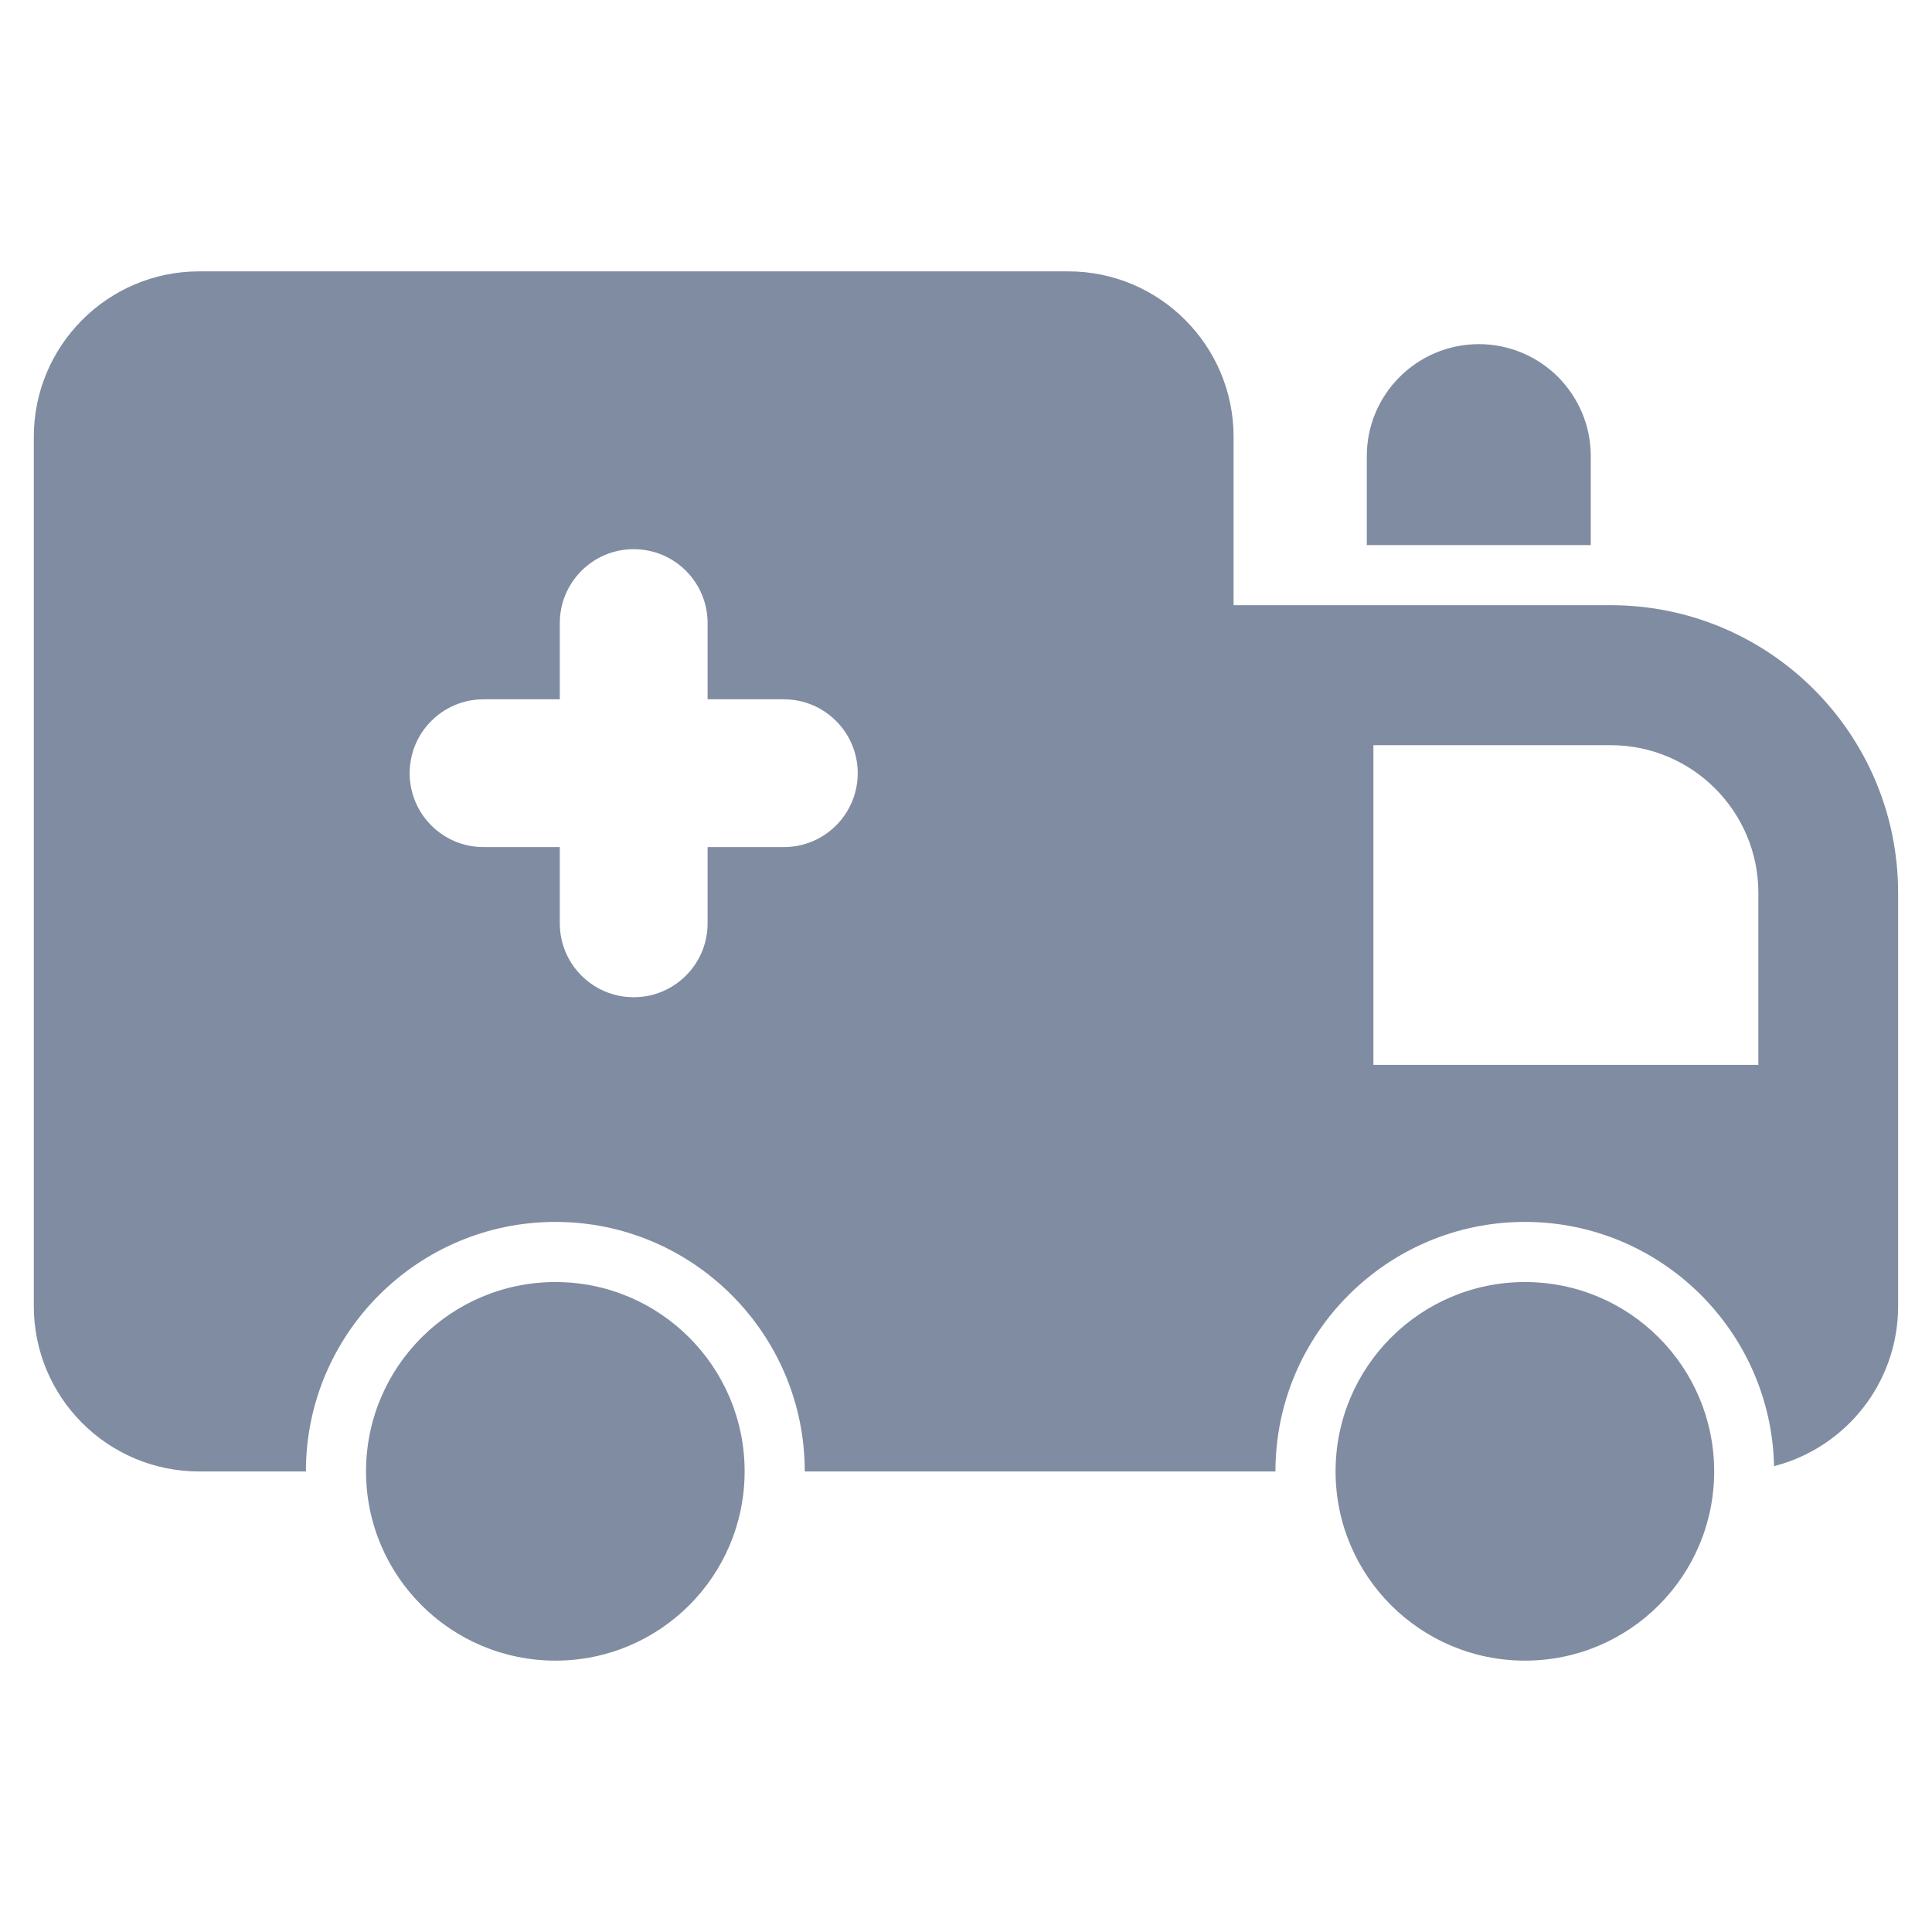
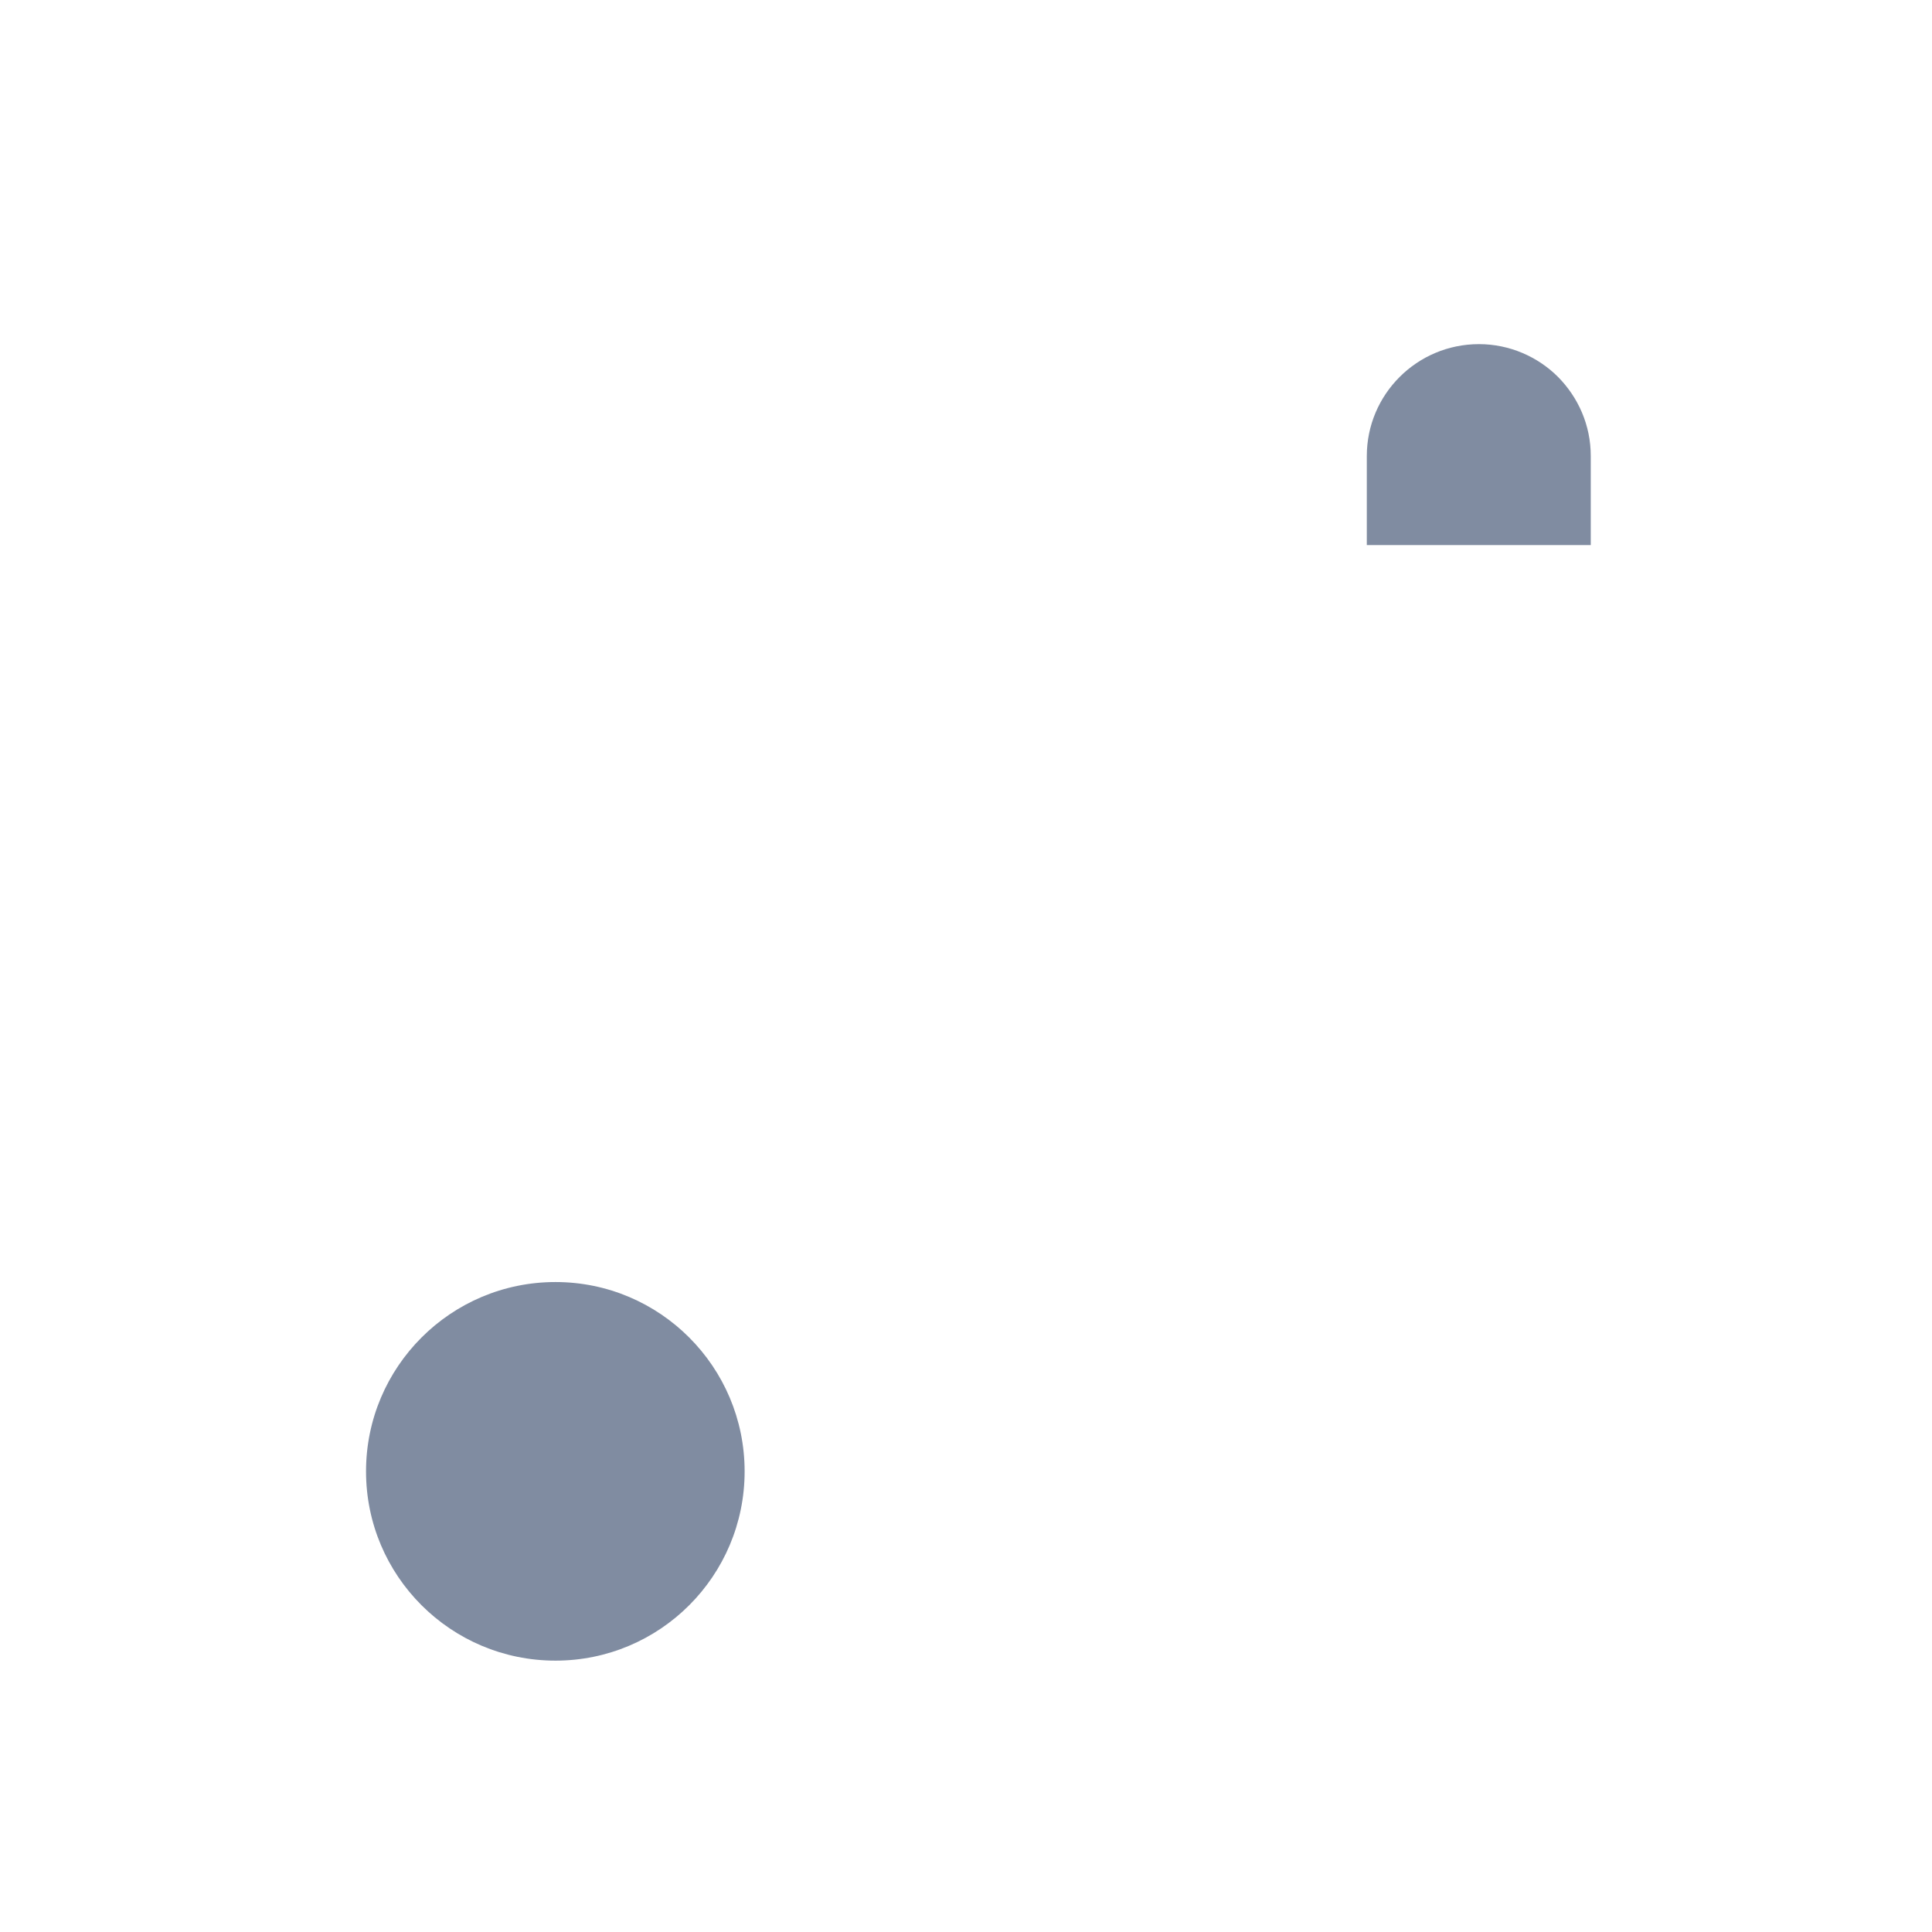
<svg xmlns="http://www.w3.org/2000/svg" width="24" height="24" viewBox="0 0 24 24" fill="none">
  <path d="M19.761 5.665C19.761 5.28 19.605 4.936 19.354 4.682C19.104 4.432 18.753 4.275 18.372 4.275C17.602 4.275 16.979 4.899 16.979 5.665V6.771H19.761V5.665Z" fill="#808CA1" />
-   <path d="M18.944 15.926C17.645 15.926 16.591 16.98 16.591 18.278C16.591 19.577 17.645 20.629 18.944 20.629C20.242 20.629 21.294 19.577 21.294 18.278C21.294 16.98 20.242 15.926 18.944 15.926Z" fill="#808CA1" />
-   <path d="M20.008 7.518H15.324V5.426C15.324 4.294 14.405 3.371 13.27 3.371H2.474C1.339 3.371 0.42 4.294 0.42 5.426V16.225C0.42 17.36 1.339 18.279 2.474 18.279H3.8C3.8 18.279 3.8 18.279 3.8 18.278C3.8 16.569 5.191 15.179 6.9 15.179C8.608 15.179 9.997 16.569 9.997 18.278C9.997 18.279 9.997 18.279 9.997 18.279H15.844C15.844 18.279 15.844 18.279 15.844 18.278C15.844 16.569 17.234 15.179 18.943 15.179C20.629 15.179 22.002 16.534 22.038 18.213C22.923 17.986 23.579 17.184 23.579 16.225V11.092C23.579 9.116 21.98 7.518 20.008 7.518V7.518ZM9.737 10.523H8.79V11.47C8.79 11.977 8.379 12.388 7.872 12.388C7.365 12.388 6.954 11.977 6.954 11.47V10.523H6.007C5.5 10.523 5.089 10.112 5.089 9.605C5.089 9.098 5.5 8.687 6.007 8.687H6.954V7.74C6.954 7.233 7.365 6.822 7.872 6.822C8.379 6.822 8.79 7.233 8.79 7.74V8.687H9.737C10.244 8.687 10.655 9.098 10.655 9.605C10.655 10.112 10.244 10.523 9.737 10.523ZM21.843 13.228H17.061V9.257H20.009C21.021 9.257 21.843 10.079 21.843 11.091V13.228H21.843Z" fill="#808CA1" />
-   <path d="M6.9 15.926C5.601 15.926 4.547 16.98 4.547 18.278C4.547 19.577 5.601 20.629 6.9 20.629C8.198 20.629 9.25 19.577 9.25 18.278C9.25 16.98 8.198 15.926 6.9 15.926Z" fill="#808CA1" />
+   <path d="M6.9 15.926C5.601 15.926 4.547 16.98 4.547 18.278C4.547 19.577 5.601 20.629 6.9 20.629C8.198 20.629 9.25 19.577 9.25 18.278C9.25 16.98 8.198 15.926 6.9 15.926" fill="#808CA1" />
</svg>